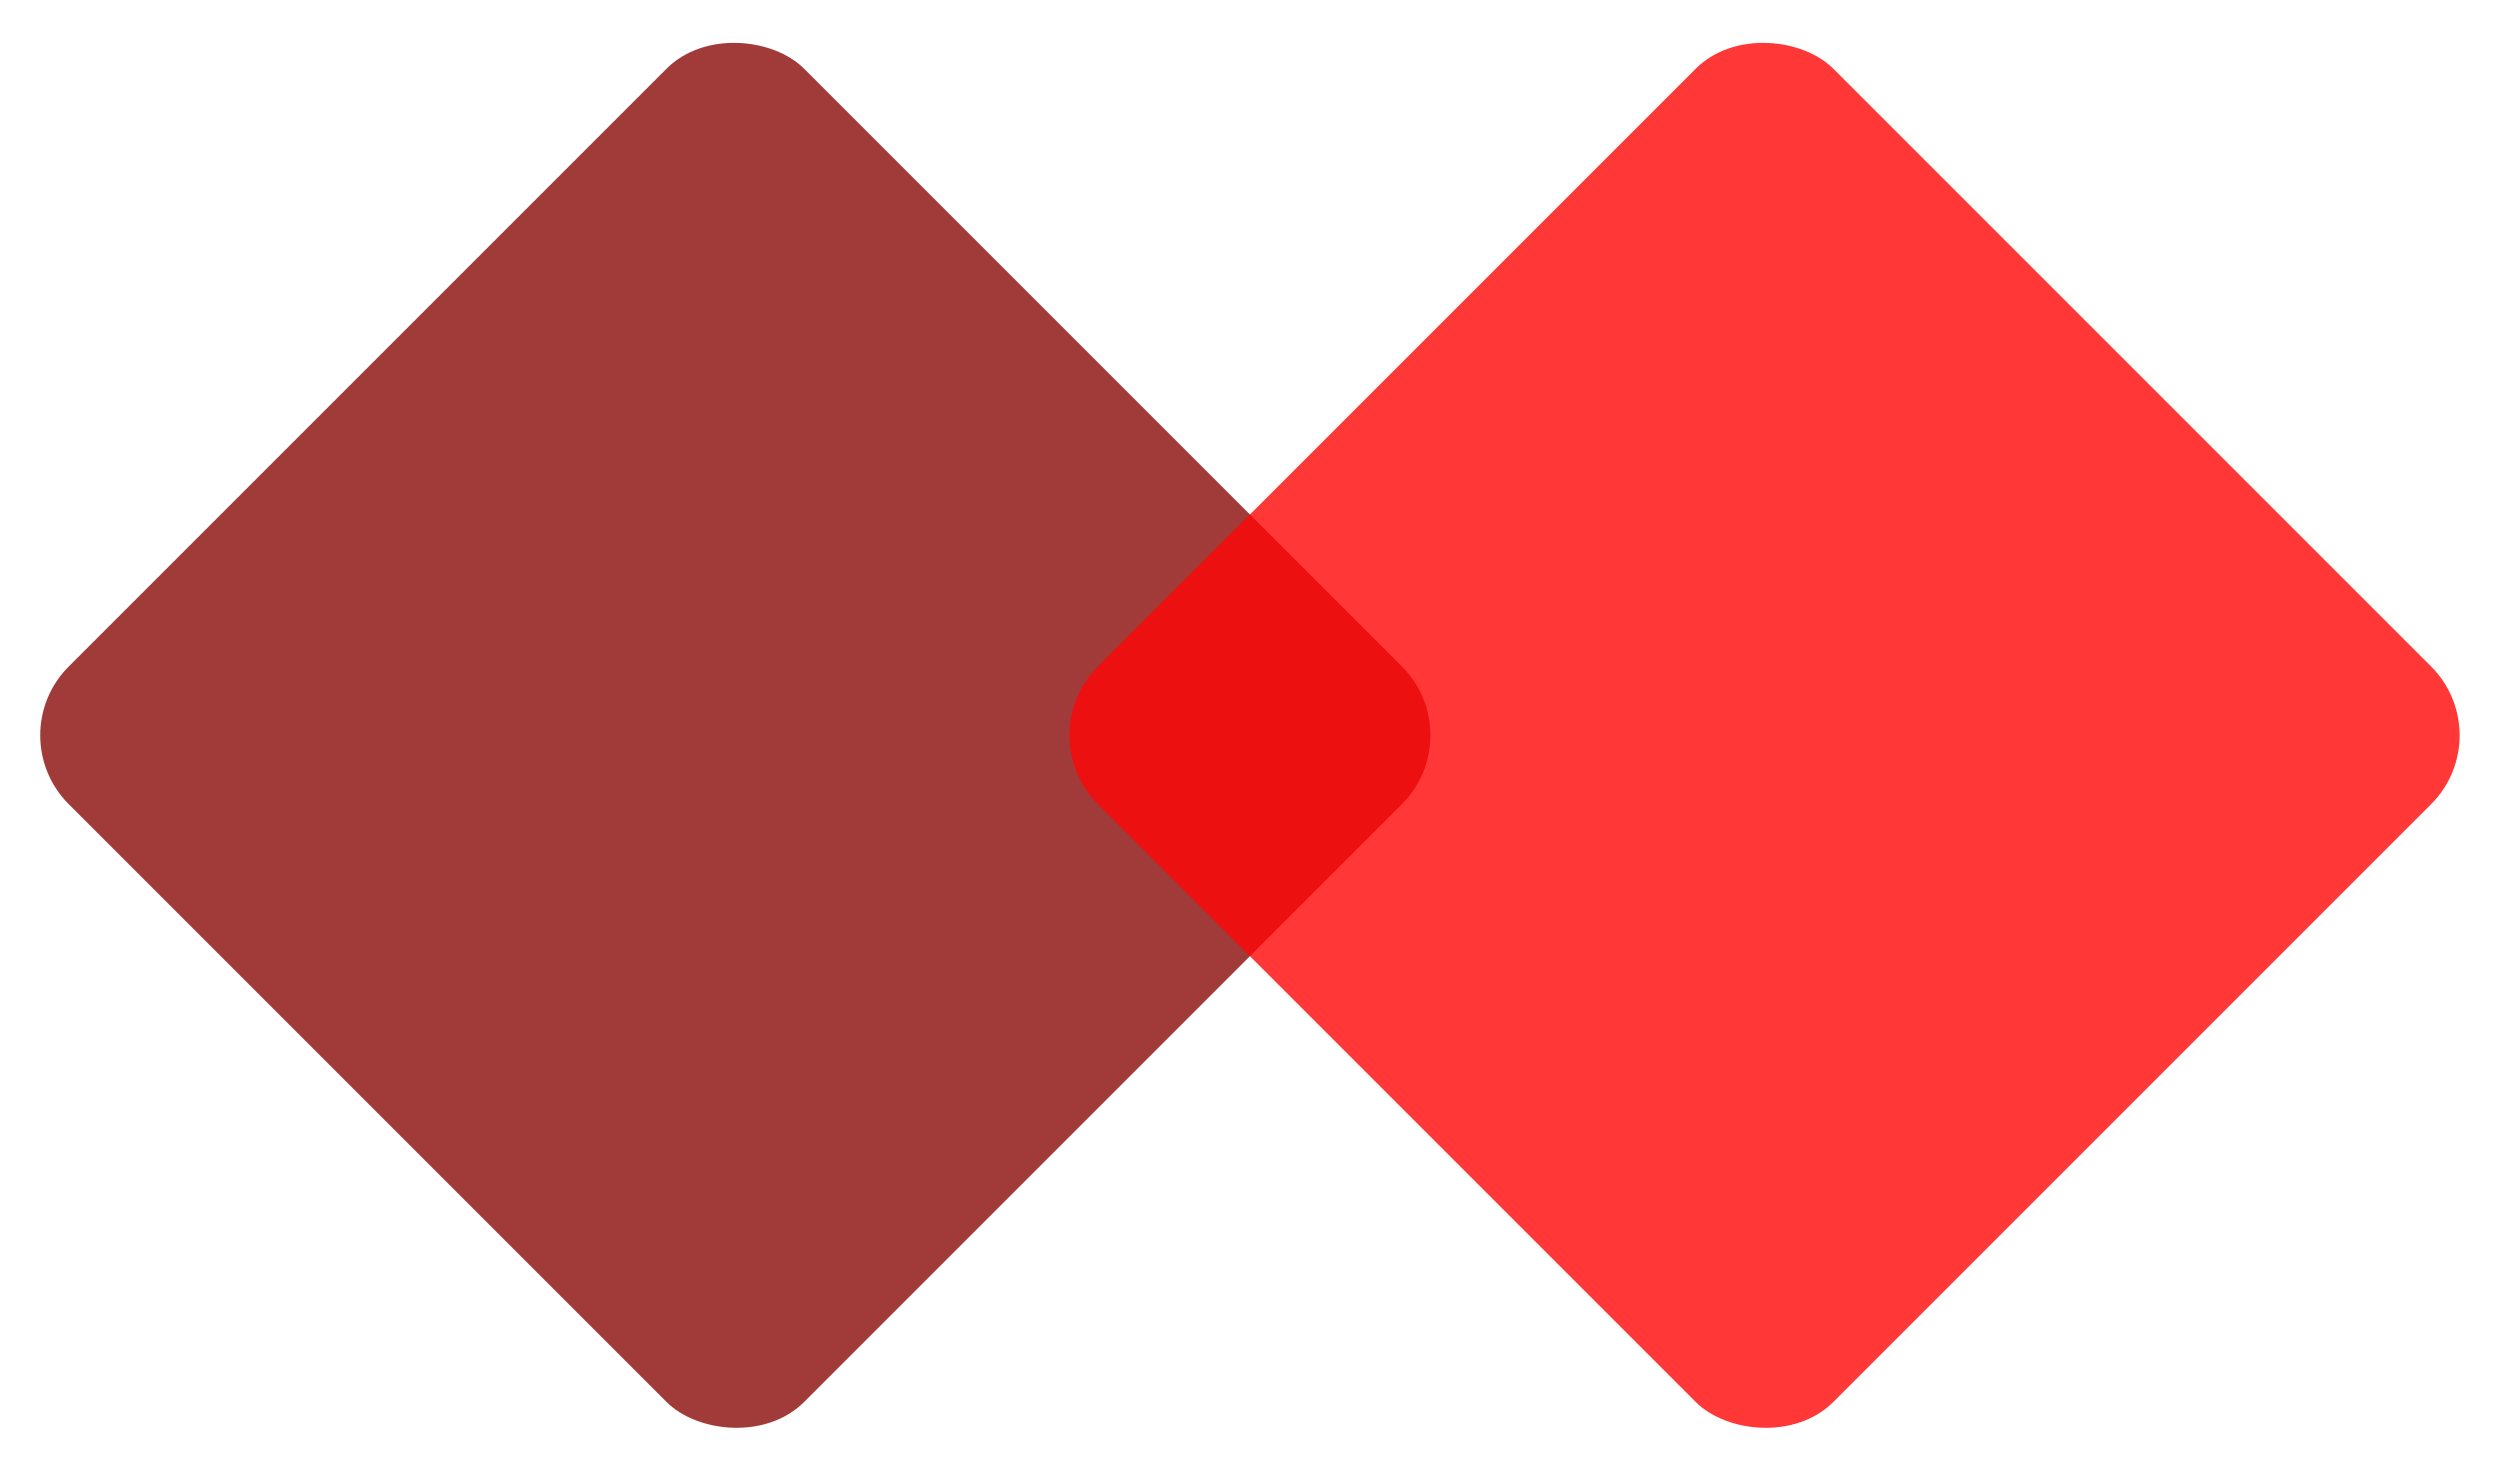
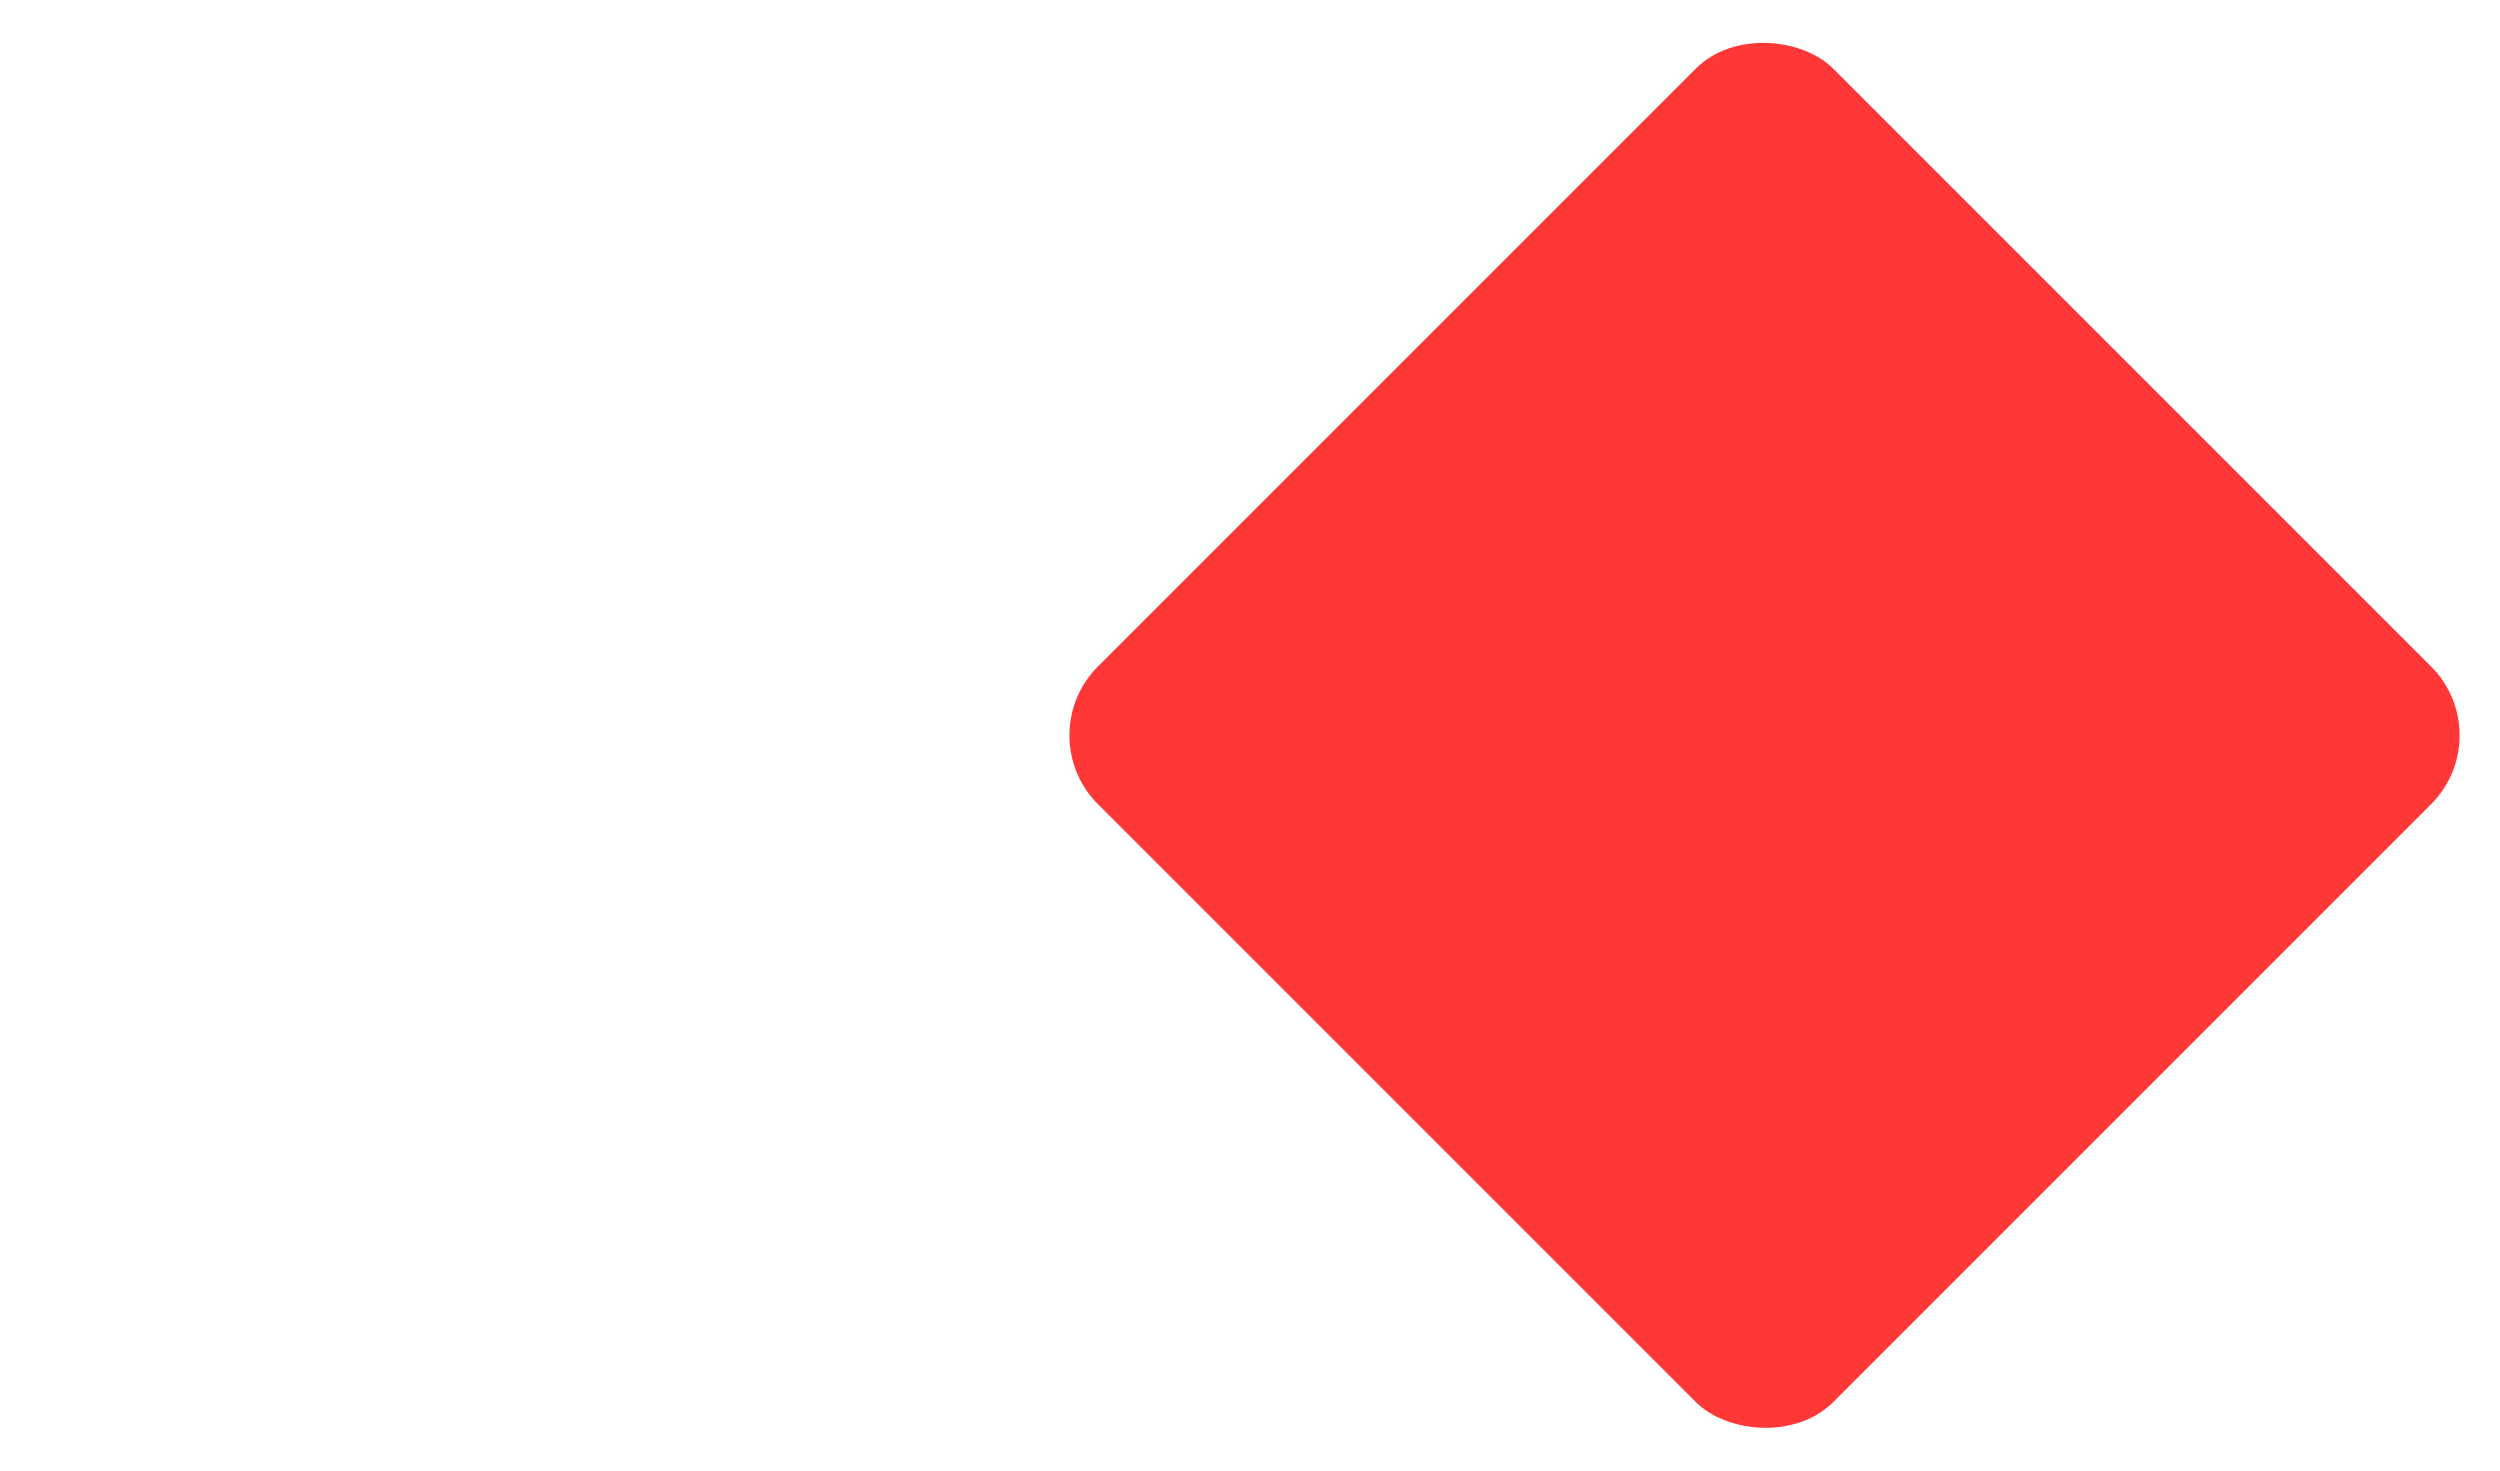
<svg xmlns="http://www.w3.org/2000/svg" fill="#000000" height="453.3" preserveAspectRatio="xMidYMid meet" version="1" viewBox="-12.4 -12.4 770.5 453.3" width="770.5" zoomAndPan="magnify">
  <g id="change1_1">
-     <rect fill="#890b09" height="320.54" opacity="0.8" rx="30" ry="30" transform="rotate(-45 214.228 214.234)" width="320.54" x="53.96" y="53.96" />
-   </g>
+     </g>
  <g id="change2_1">
    <rect fill="#ff0505" height="320.54" opacity="0.8" rx="30" ry="30" transform="rotate(-45 531.425 214.226)" width="320.54" x="371.15" y="53.96" />
  </g>
</svg>